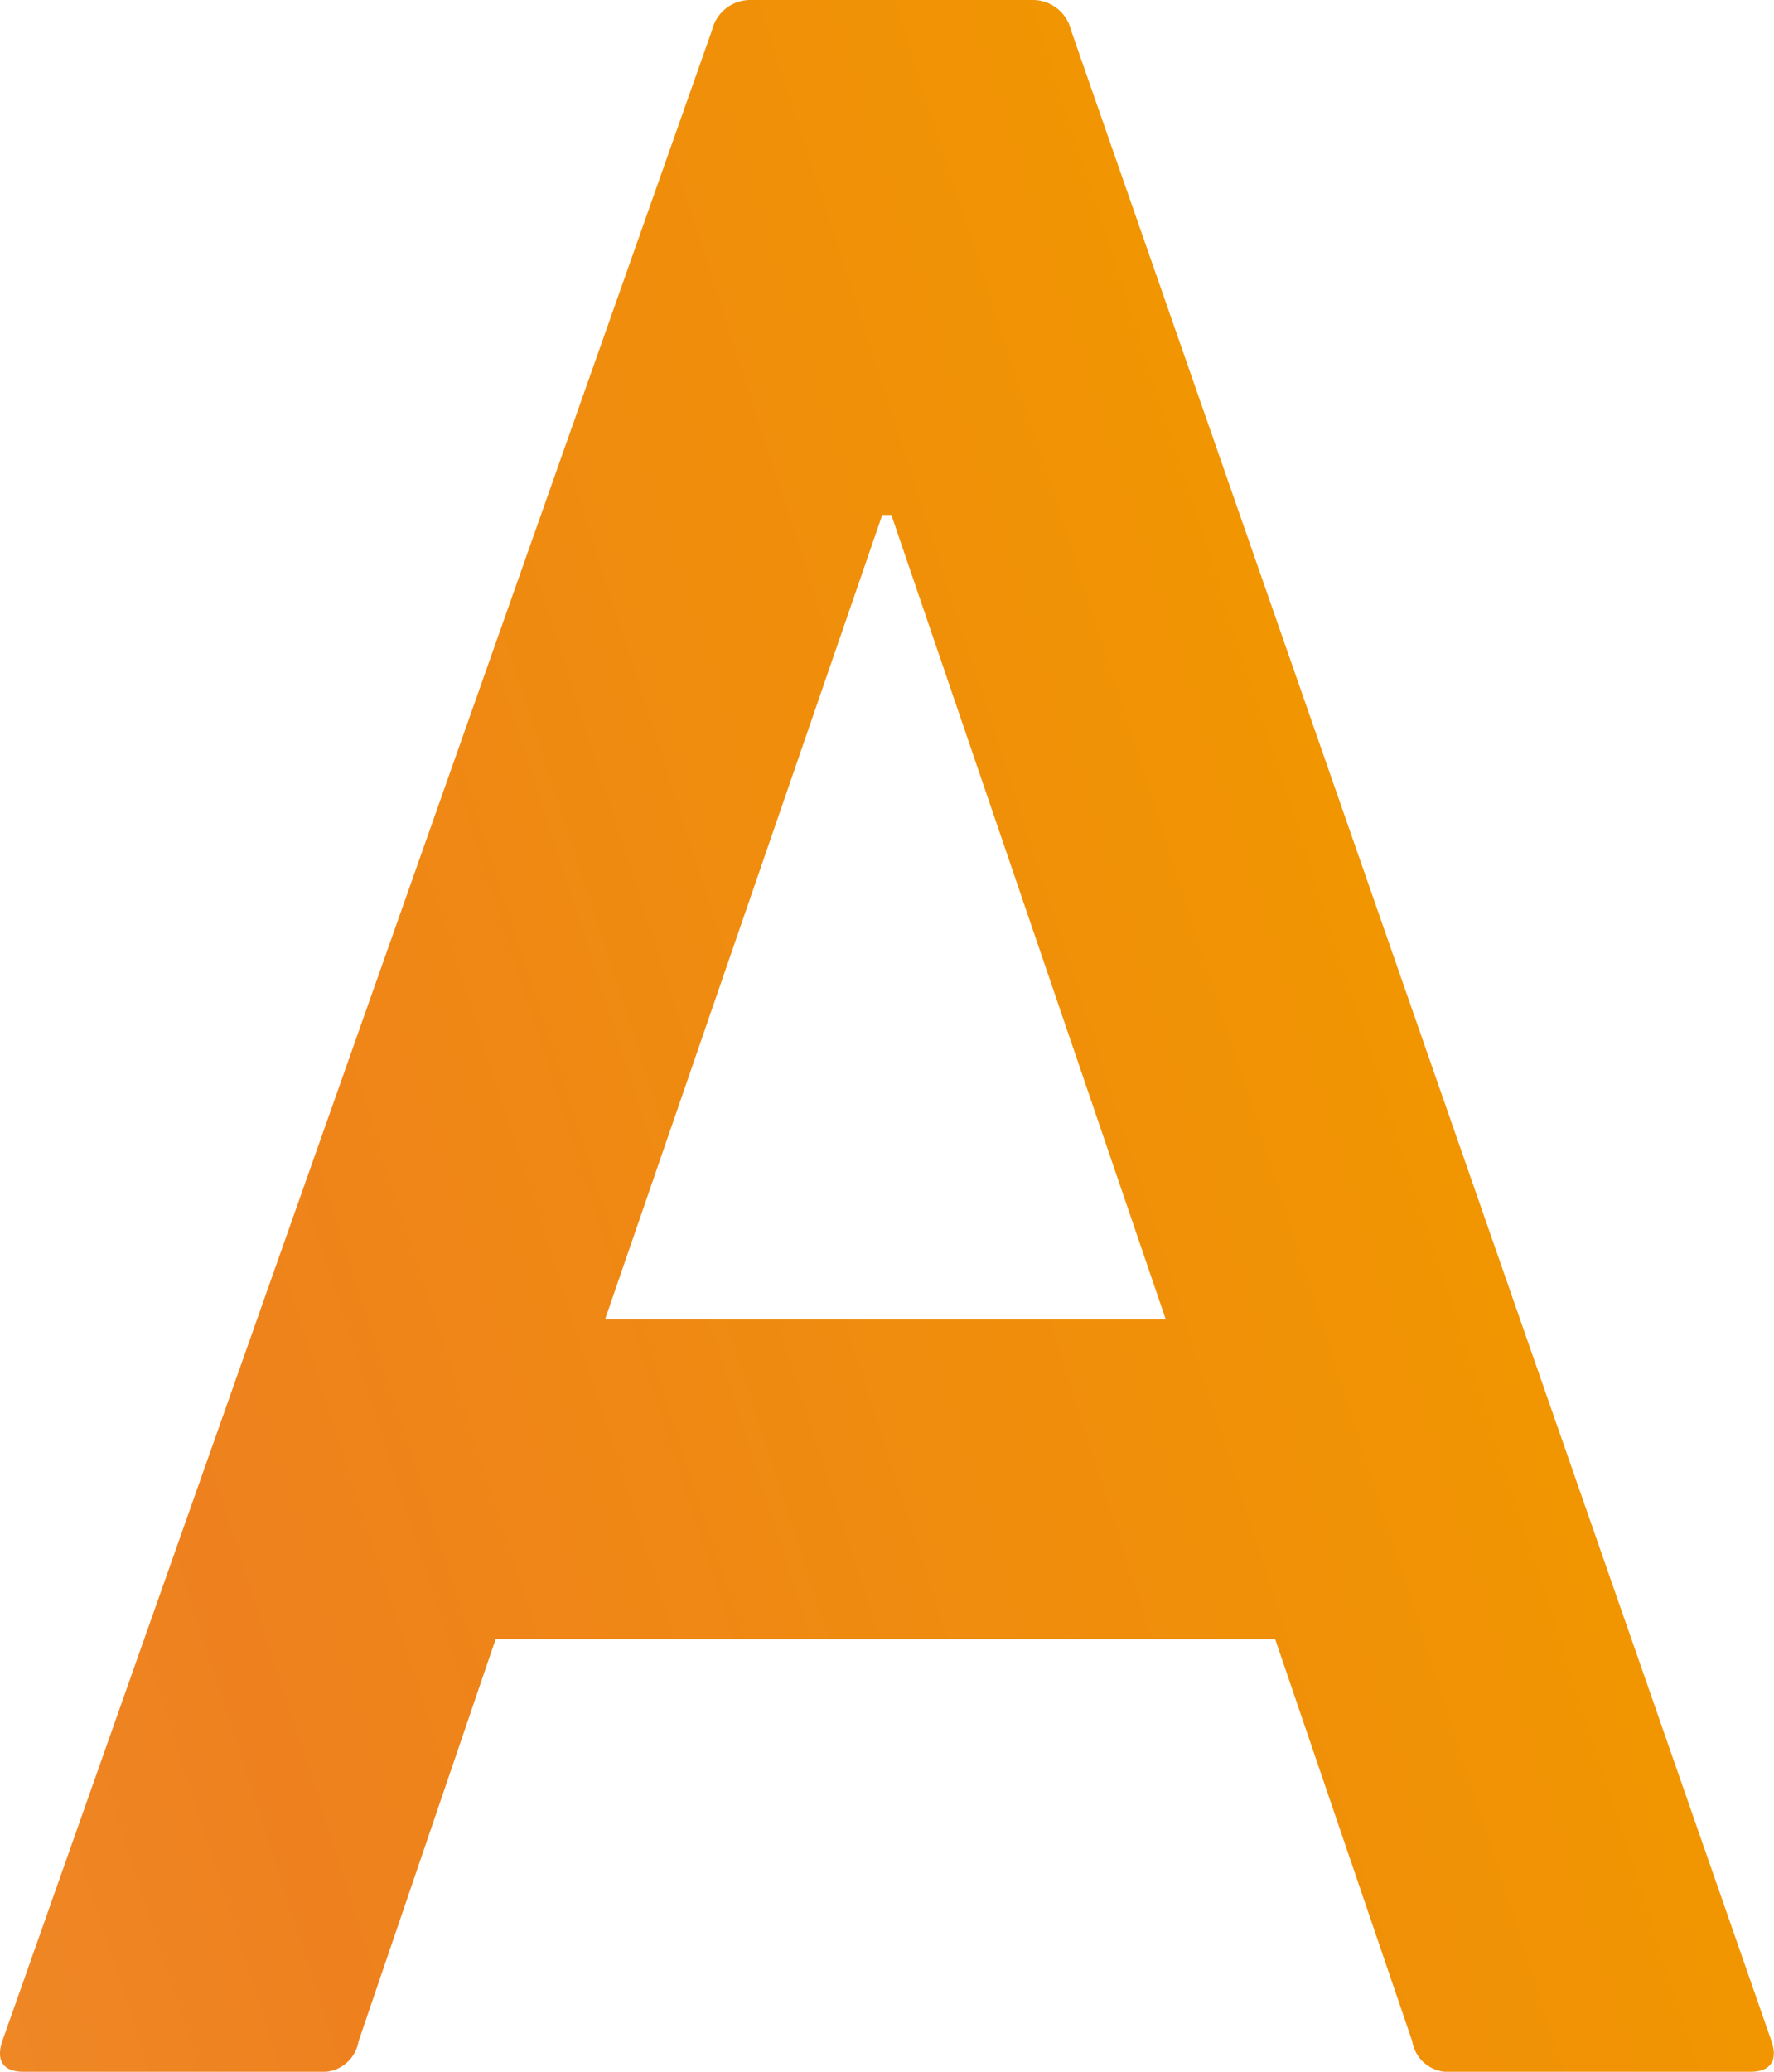
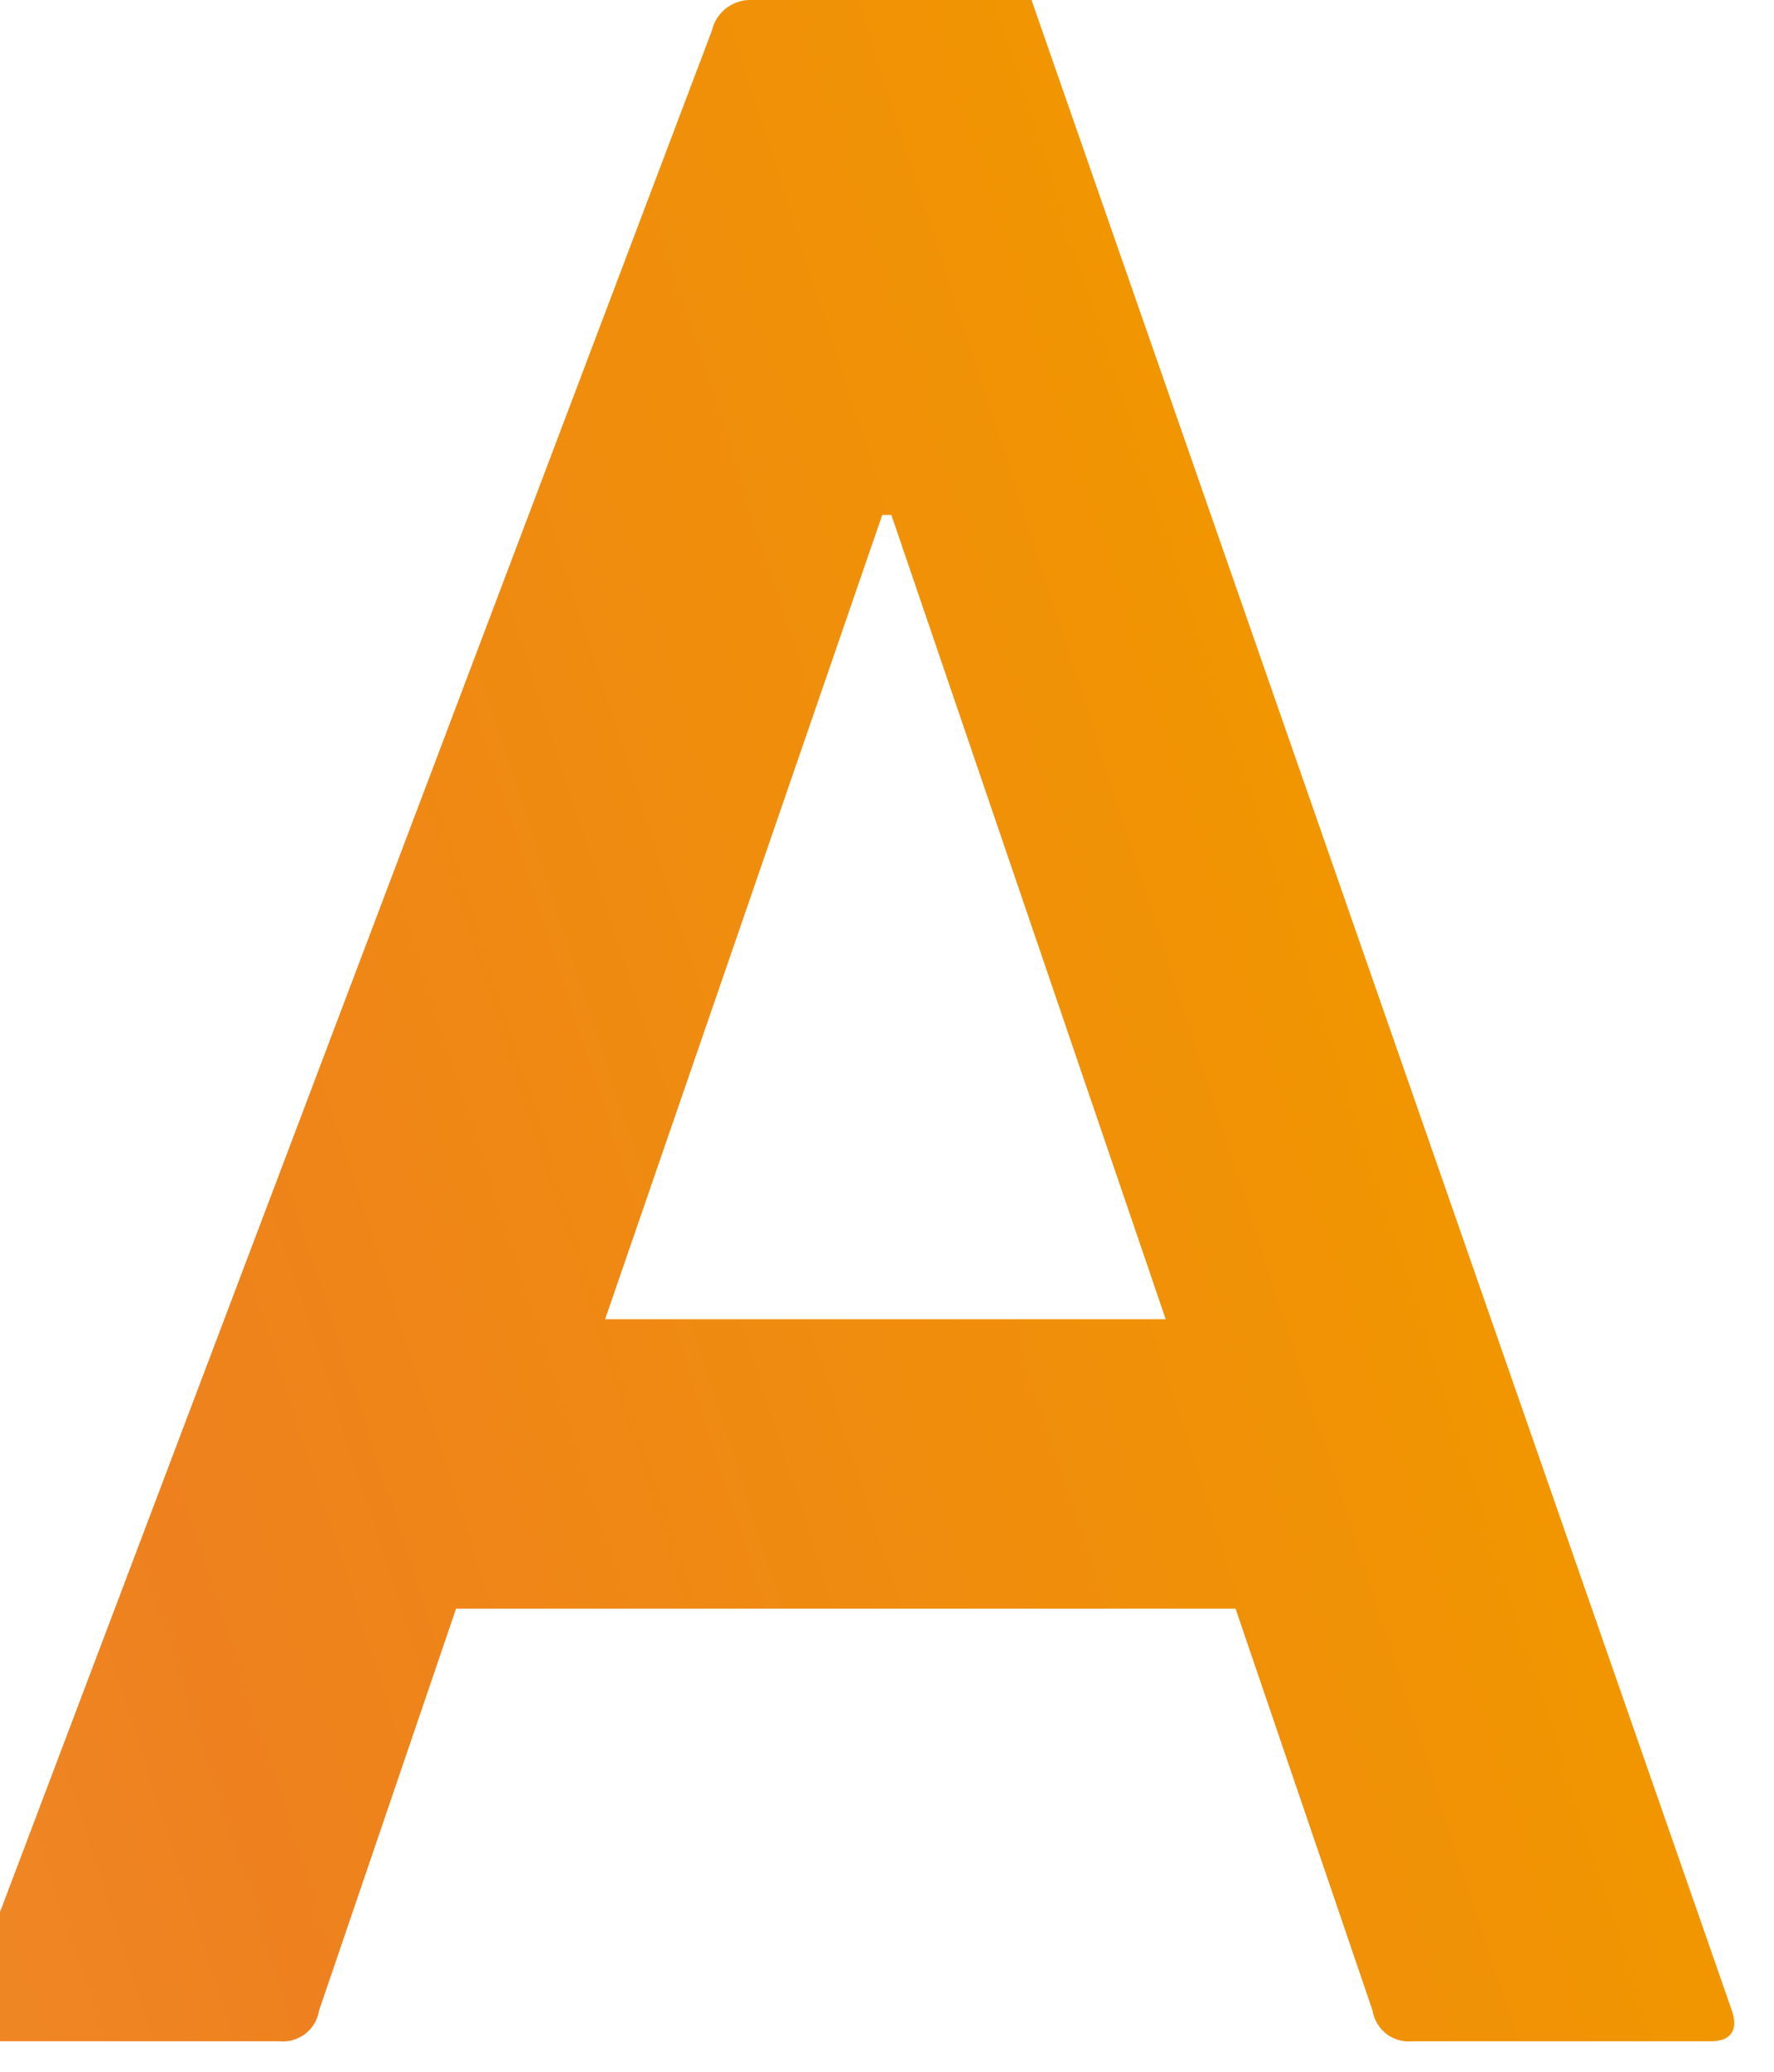
<svg xmlns="http://www.w3.org/2000/svg" width="23.926" height="27.933">
  <defs>
    <linearGradient id="a" x1="2.094" y1="-.095" x2="-.14" y2="1.195" gradientUnits="objectBoundingBox">
      <stop offset="0" stop-color="#ee8237" />
      <stop offset=".249" stop-color="#eb6d1f" />
      <stop offset=".5" stop-color="#f19600" />
      <stop offset=".758" stop-color="#ee811e" />
      <stop offset="1" stop-color="#f19739" />
    </linearGradient>
  </defs>
  <g data-name="グループ 168">
    <g data-name="グループ 167">
-       <path data-name="パス 80" d="M149.59 6042.656a.532.532 0 01.534-.411h3.776a.532.532 0 01.534.411l9.447 27.111c.083.247 0 .411-.287.411h-4.025a.494.494 0 01-.534-.411l-1.849-5.422h-10.513l-1.849 5.422a.494.494 0 01-.533.411h-3.985c-.288 0-.37-.164-.288-.411zm6.12 17.376l-3.7-10.844h-.123l-3.738 10.844z" fill="url(#a)" transform="translate(-139.988 -6042.245)" />
+       <path data-name="パス 80" d="M149.59 6042.656a.532.532 0 01.534-.411h3.776l9.447 27.111c.083.247 0 .411-.287.411h-4.025a.494.494 0 01-.534-.411l-1.849-5.422h-10.513l-1.849 5.422a.494.494 0 01-.533.411h-3.985c-.288 0-.37-.164-.288-.411zm6.12 17.376l-3.7-10.844h-.123l-3.738 10.844z" fill="url(#a)" transform="translate(-139.988 -6042.245)" />
    </g>
  </g>
</svg>